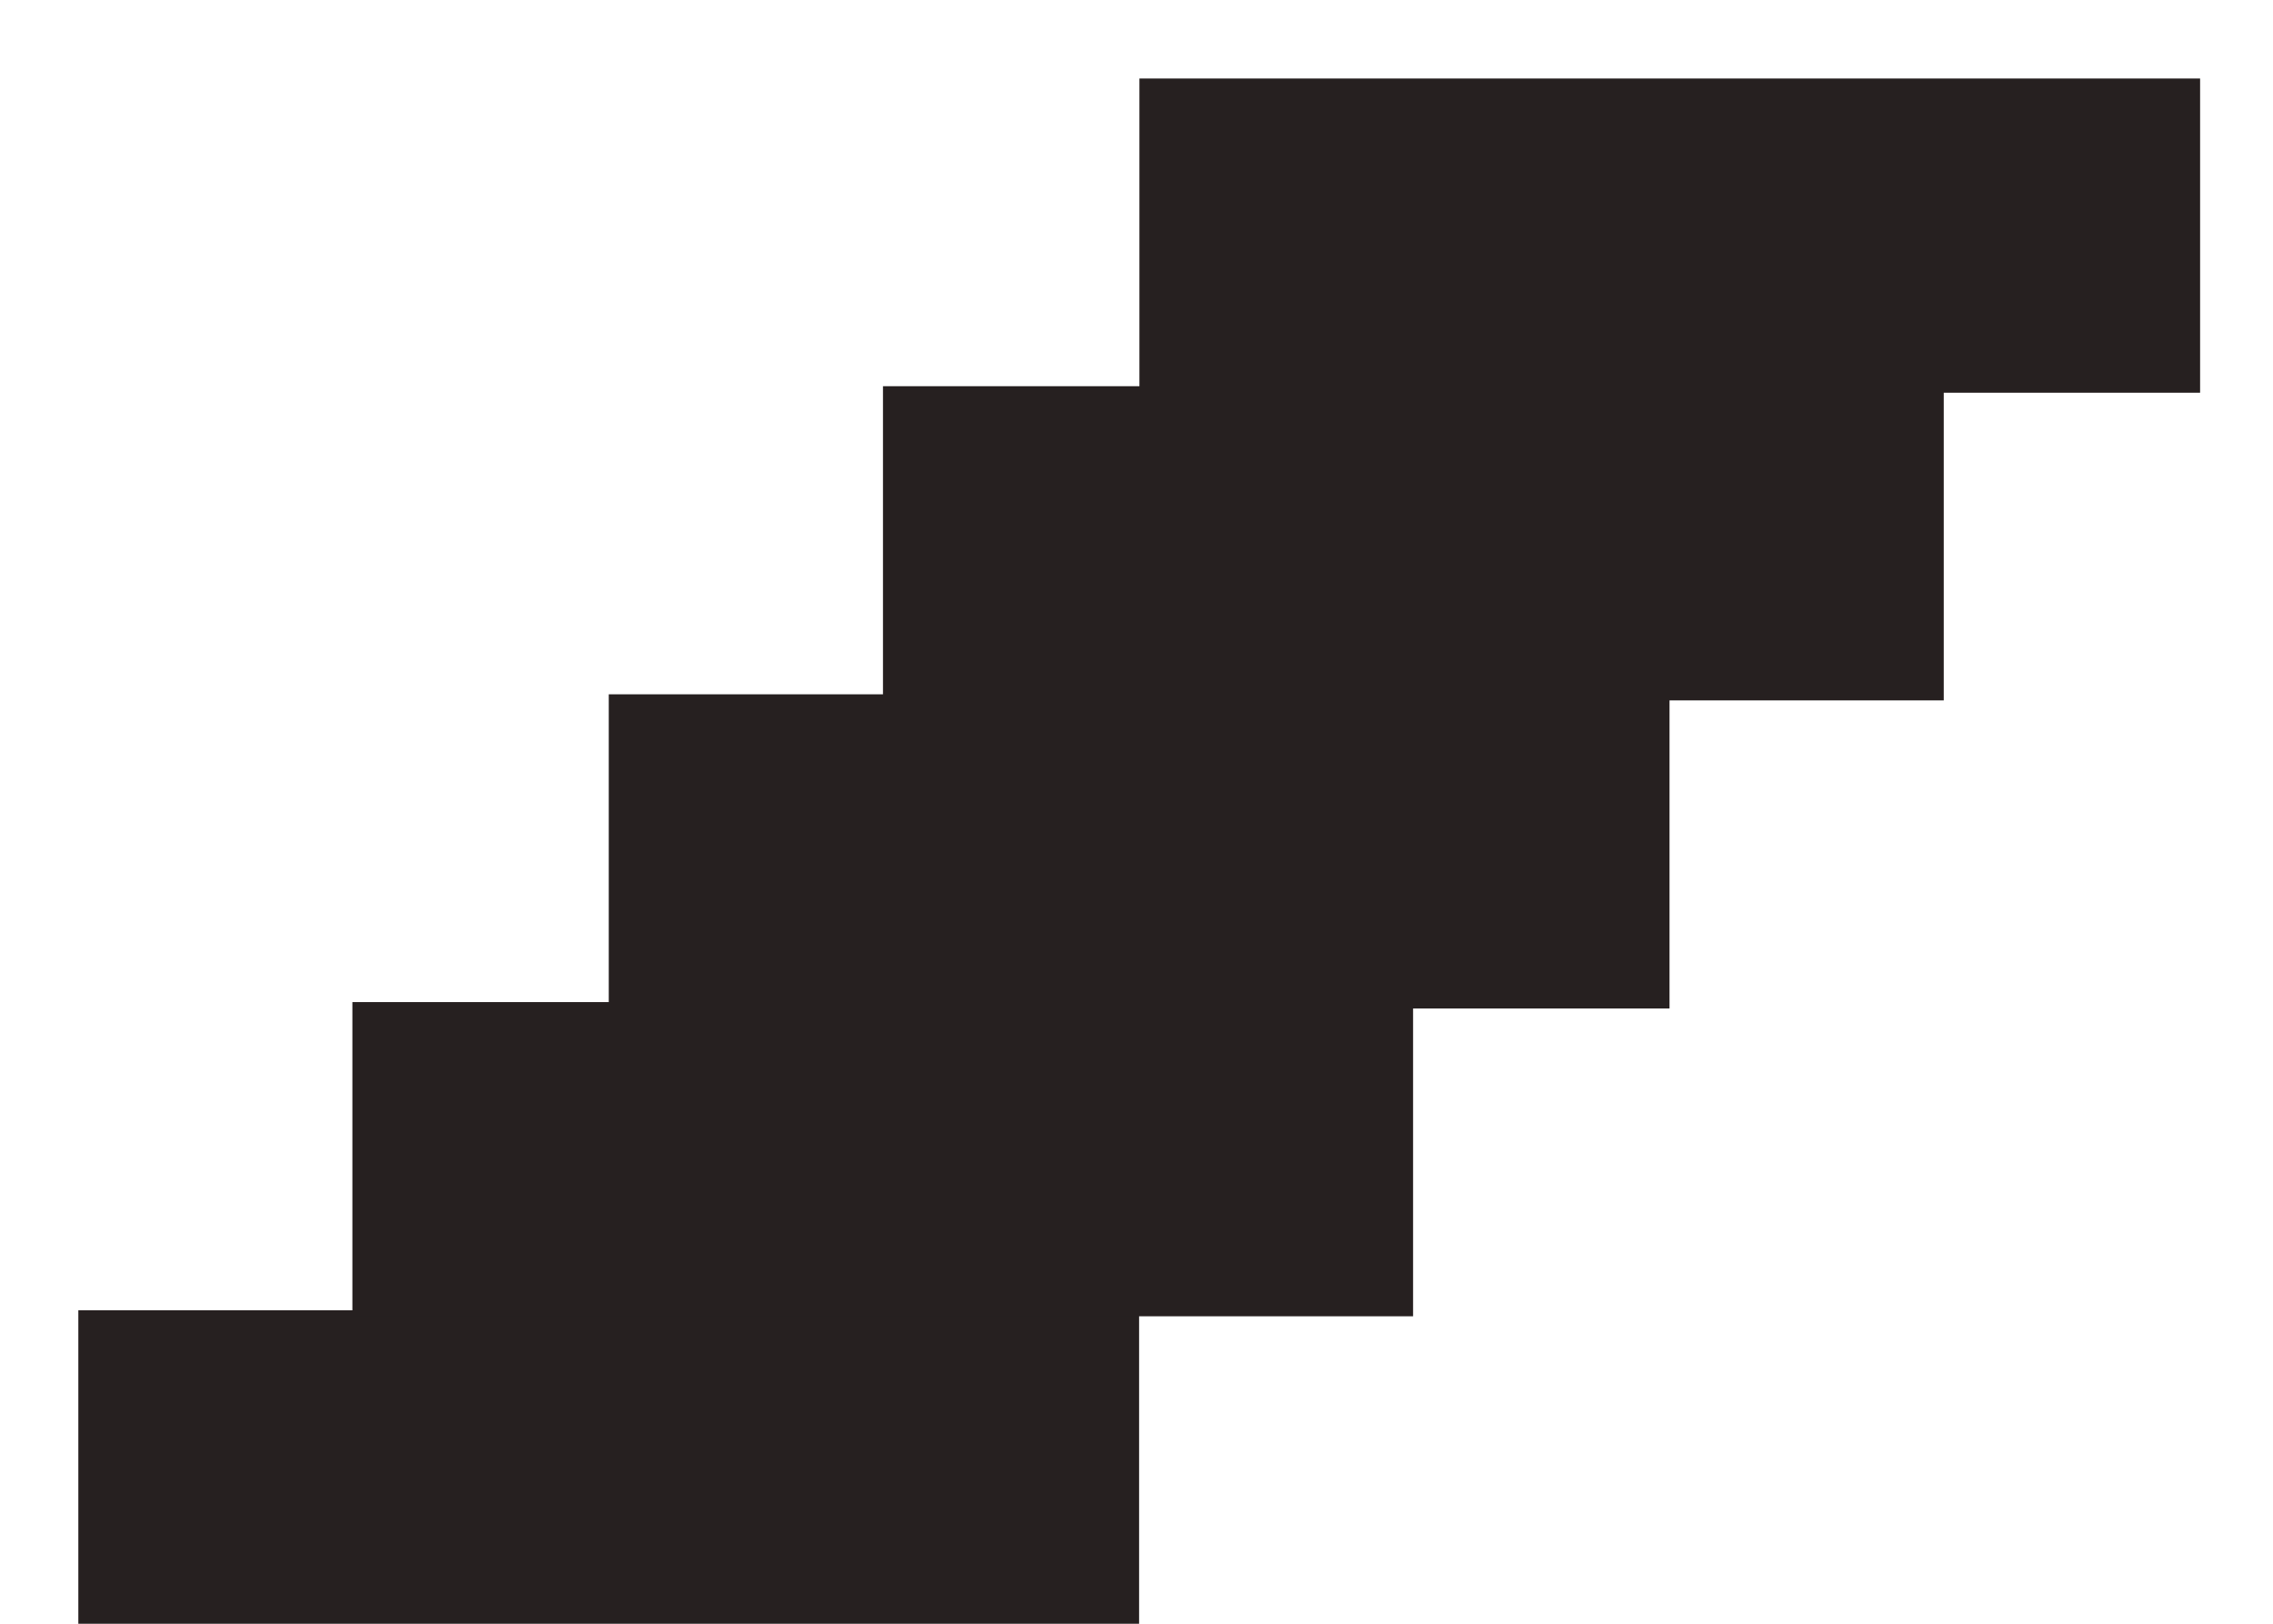
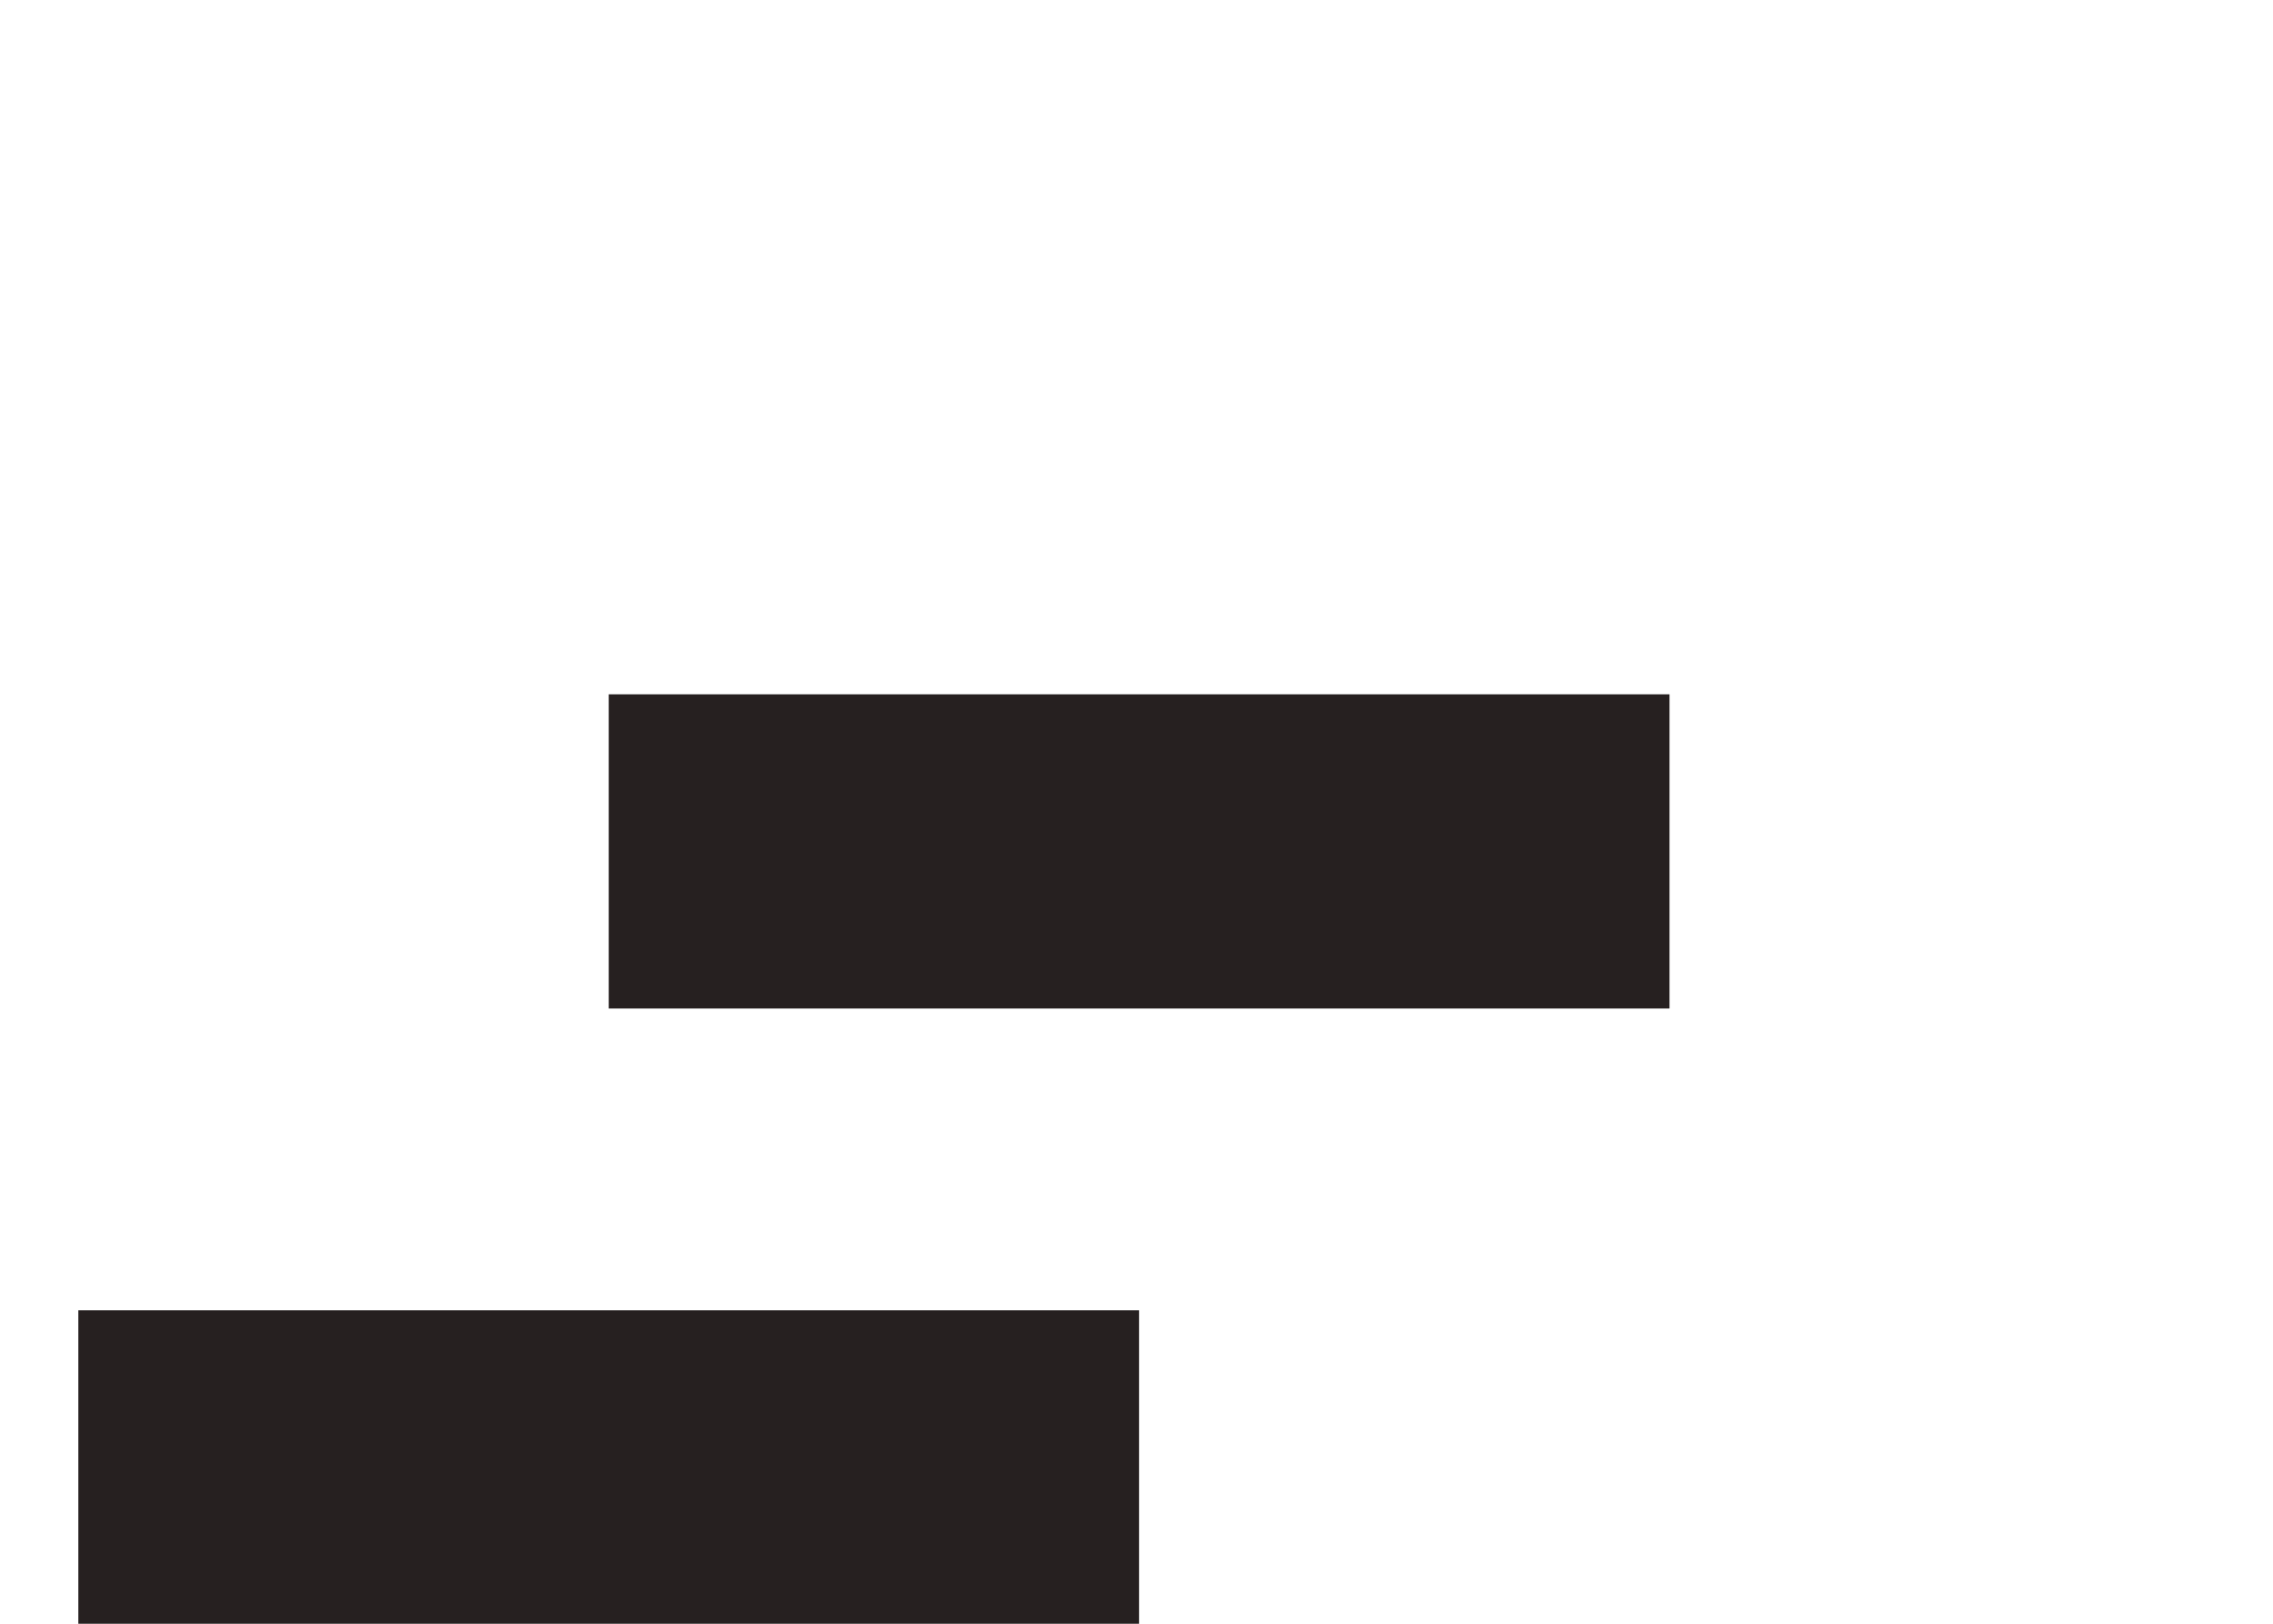
<svg xmlns="http://www.w3.org/2000/svg" width="28" height="20" viewBox="0 0 28 20" fill="none">
  <path d="M14.032 16.139H0.965L0.965 20.009H14.032V16.139Z" fill="#262020" />
-   <path d="M17.407 12.343H4.341V16.213H17.407V12.343Z" fill="#262020" />
-   <path d="M23.944 4.757L10.877 4.757V8.627H23.944V4.757Z" fill="#262020" />
  <path d="M20.566 8.552H7.499V12.422H20.566V8.552Z" fill="#262020" />
-   <path d="M27.102 0.967L14.036 0.967V4.837L27.102 4.837V0.967Z" fill="#262020" />
</svg>